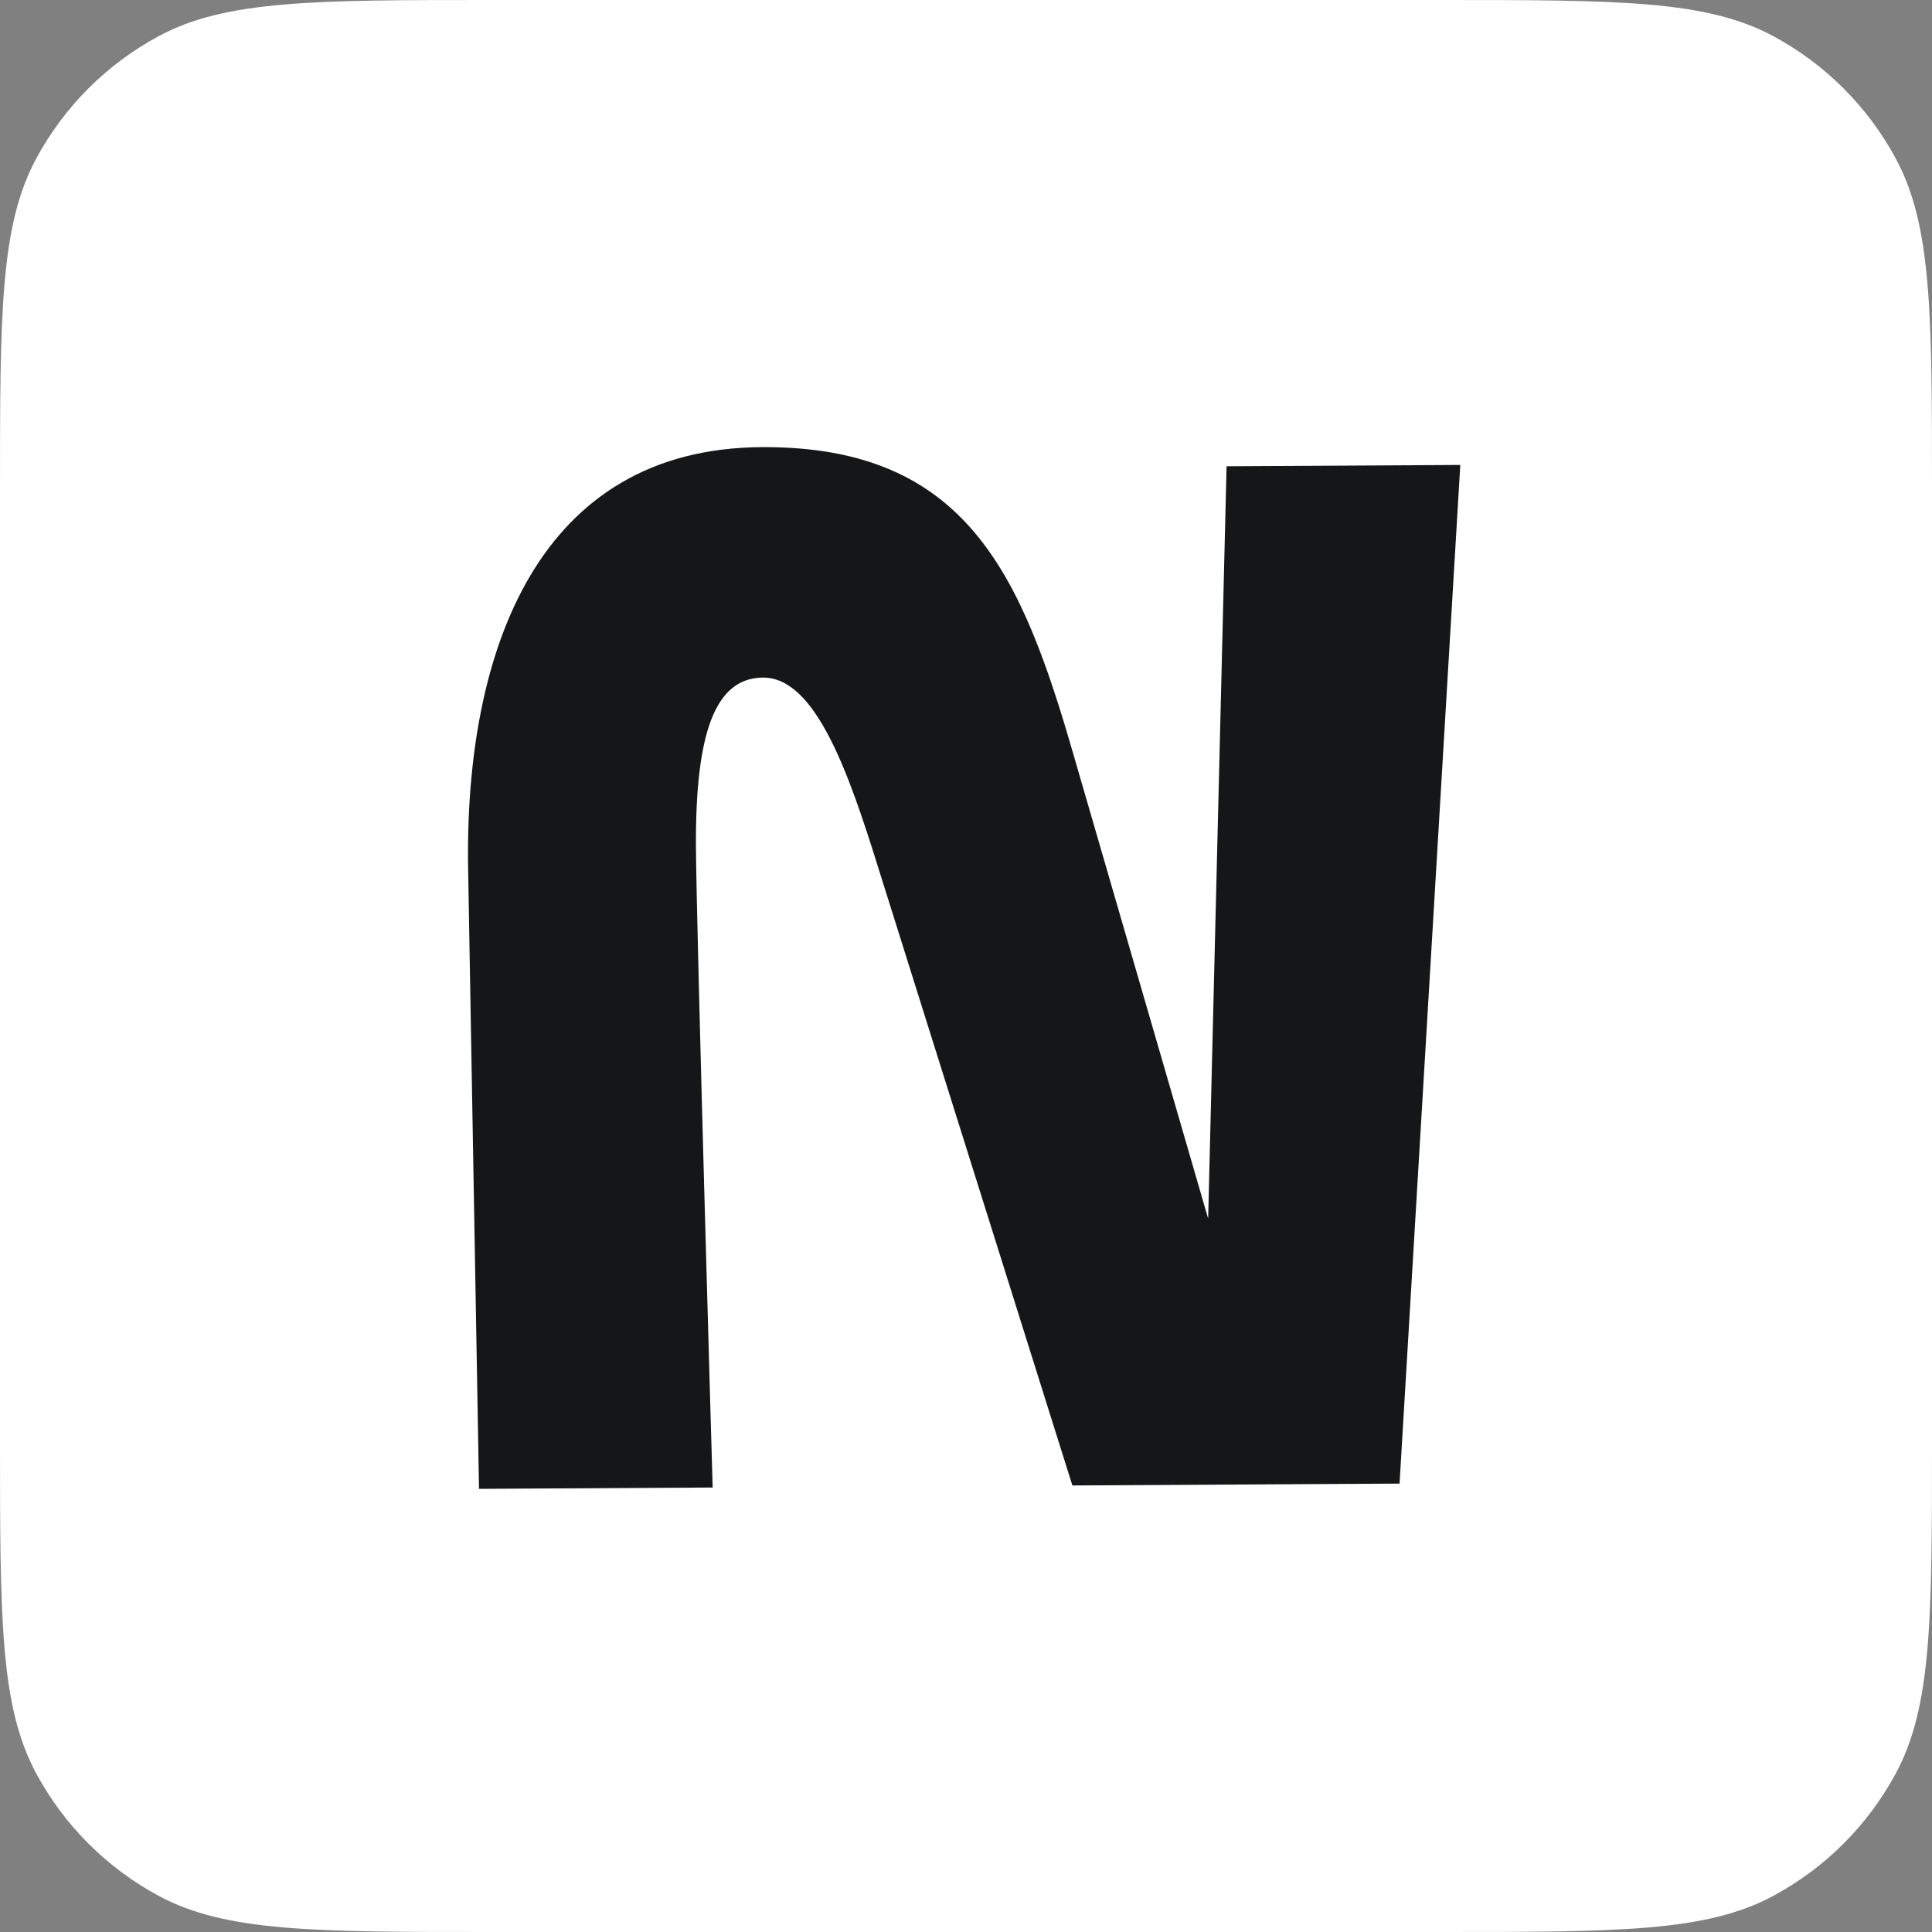
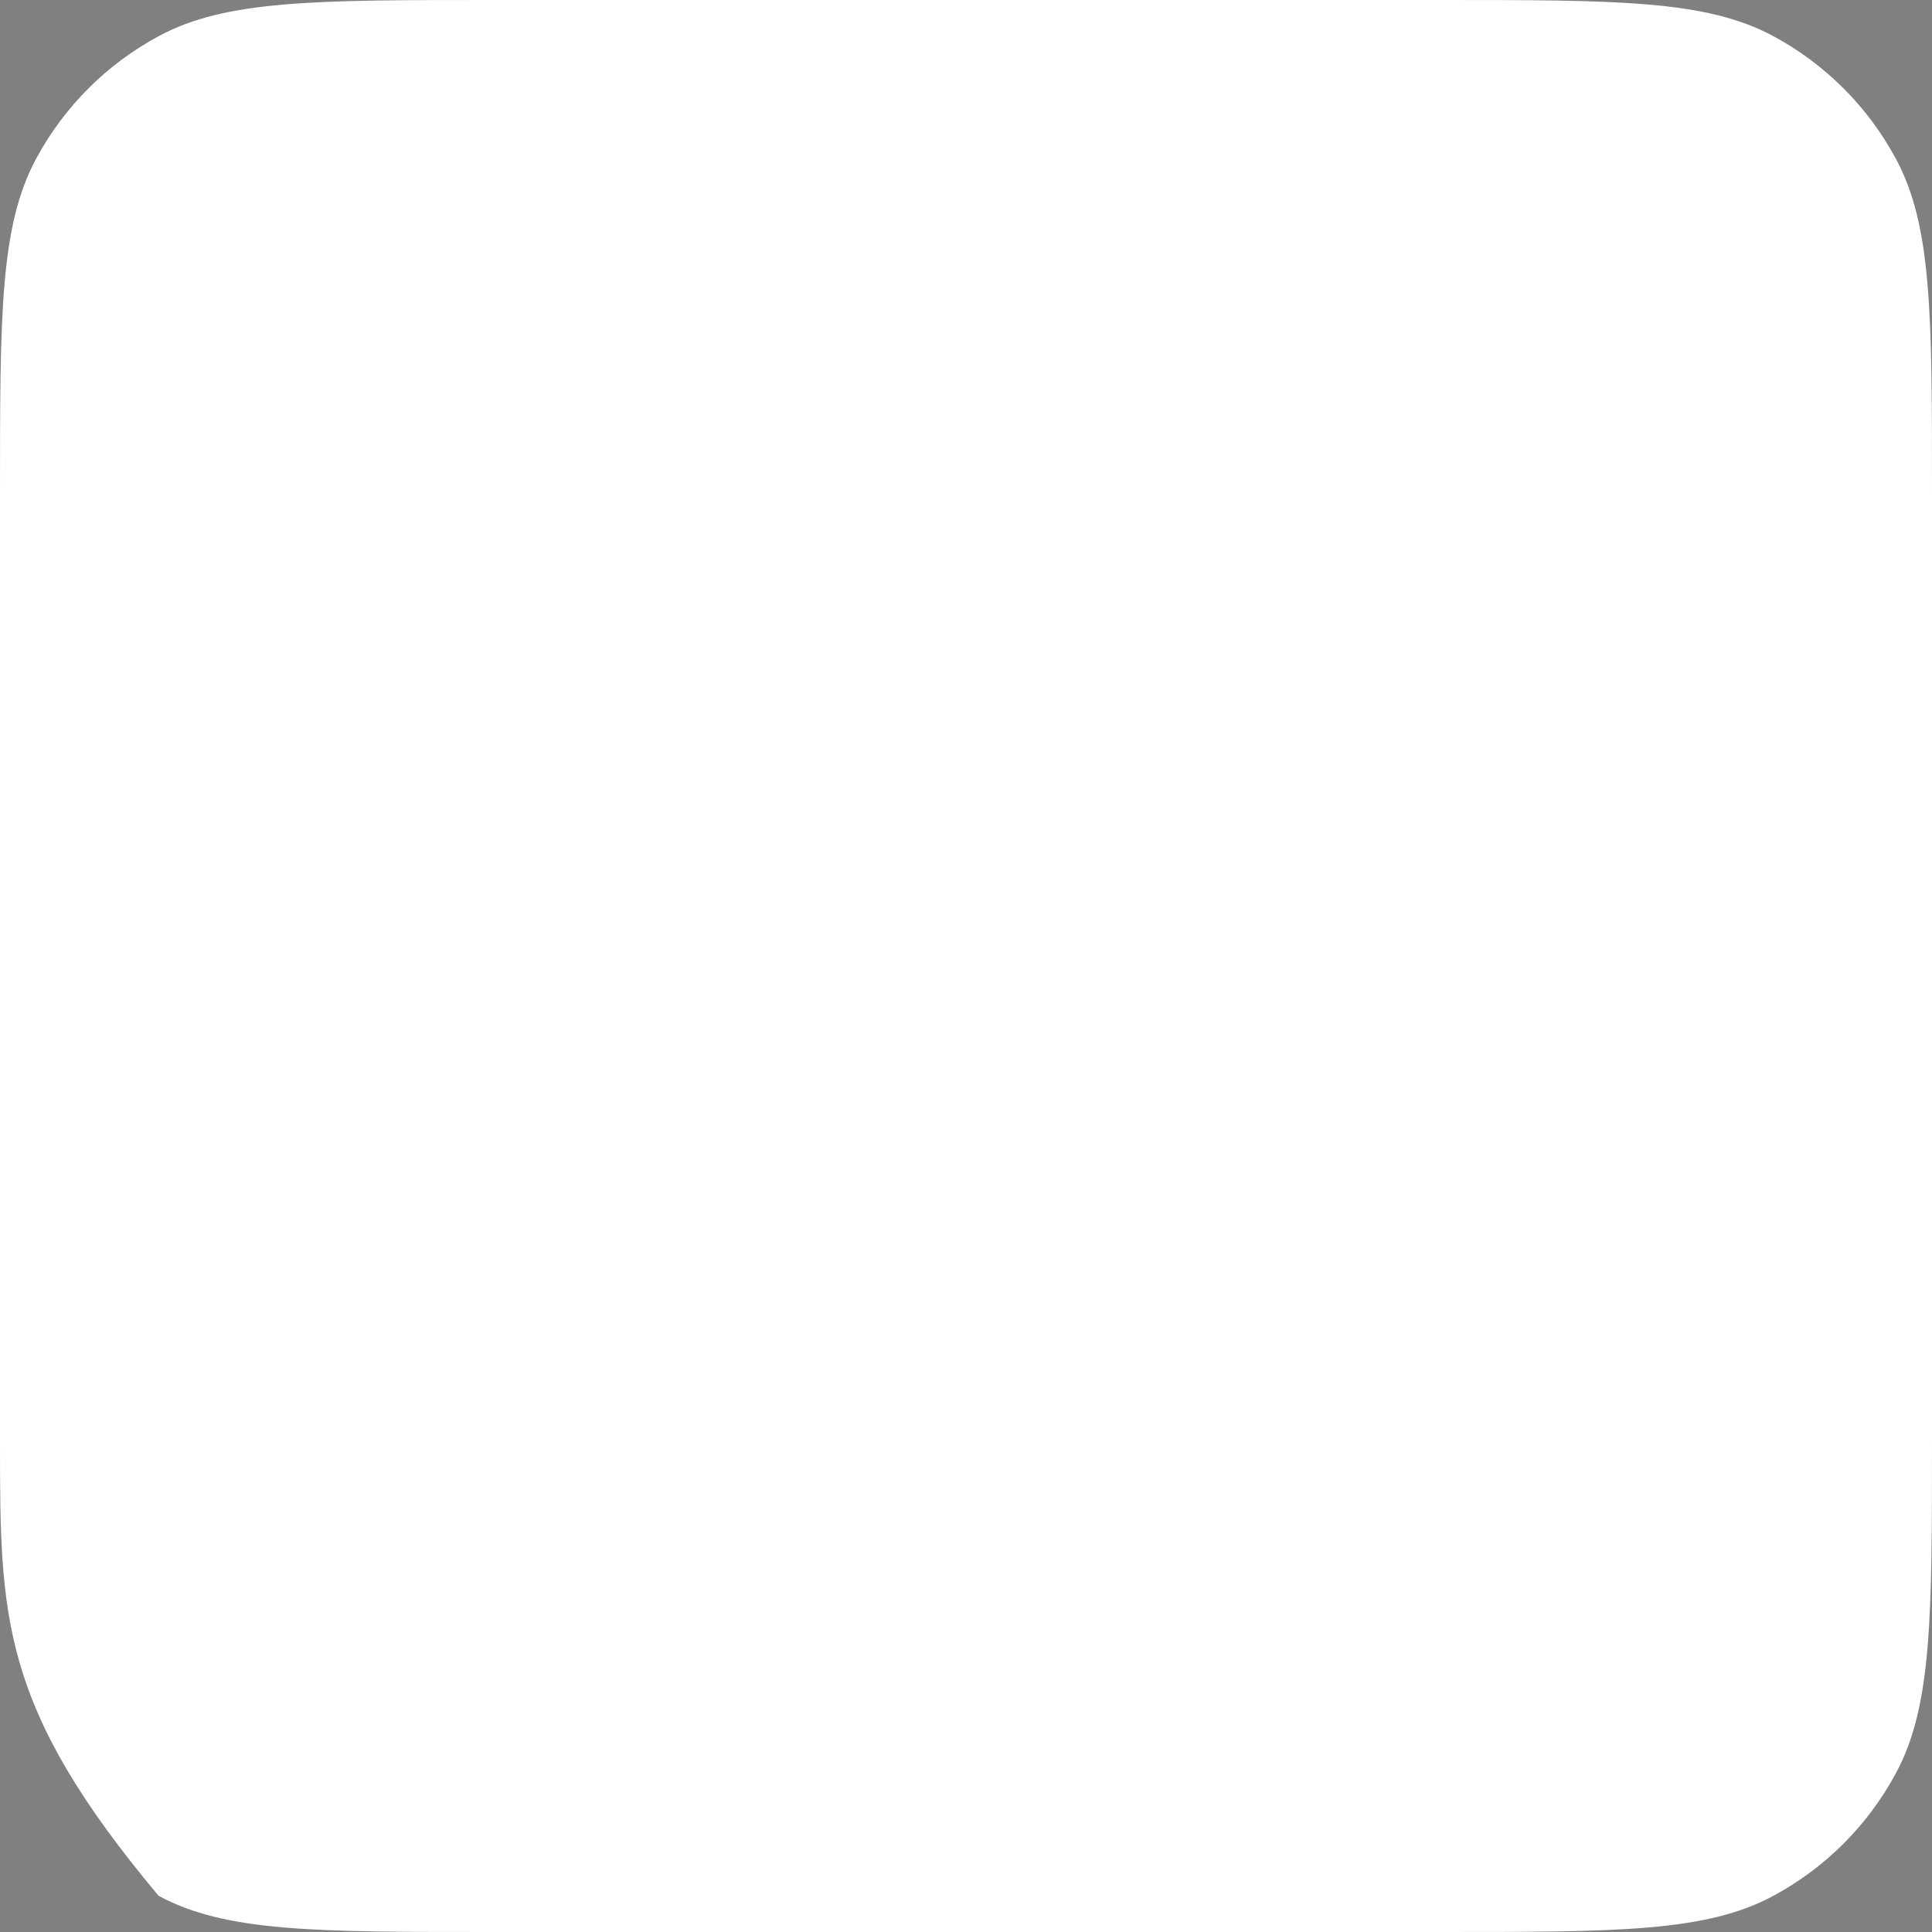
<svg xmlns="http://www.w3.org/2000/svg" width="32" height="32" viewBox="0 0 32 32" fill="none">
  <rect x="0" y="0" width="32" height="32" fill="#808080" stroke="none" />
-   <path d="M0 8.15C0 5.208 0 3.737 0.6 2.626C1.063 1.767 1.767 1.063 2.626 0.6C3.737 0 5.208 0 8.15 0H23.85C26.792 0 28.263 0 29.374 0.6C30.233 1.063 30.937 1.767 31.4 2.626C32 3.737 32 5.208 32 8.15V23.85C32 26.792 32 28.263 31.4 29.374C30.937 30.233 30.233 30.937 29.374 31.4C28.263 32 26.792 32 23.85 32H8.15C5.208 32 3.737 32 2.626 31.4C1.767 30.937 1.063 30.233 0.6 29.374C0 28.263 0 26.792 0 23.85V8.15Z" fill="white" />
-   <path d="M24.187 7.701L20.316 7.723L20.011 20.184L17.787 12.522C16.925 9.531 16.019 7.386 12.617 7.406C8.934 7.426 7.686 10.744 7.754 14.416L7.934 24.66L11.804 24.638C11.804 24.638 11.536 15.434 11.527 14.033C11.516 12.149 11.84 11.228 12.637 11.223C13.505 11.218 14.054 12.785 14.556 14.402L17.762 24.604L21.282 24.584L23.181 24.573L24.187 7.701Z" fill="#141618" />
+   <path d="M0 8.15C0 5.208 0 3.737 0.6 2.626C1.063 1.767 1.767 1.063 2.626 0.6C3.737 0 5.208 0 8.15 0H23.85C26.792 0 28.263 0 29.374 0.6C30.233 1.063 30.937 1.767 31.4 2.626C32 3.737 32 5.208 32 8.15V23.85C32 26.792 32 28.263 31.4 29.374C30.937 30.233 30.233 30.937 29.374 31.4C28.263 32 26.792 32 23.85 32H8.15C5.208 32 3.737 32 2.626 31.4C0 28.263 0 26.792 0 23.85V8.15Z" fill="white" />
</svg>